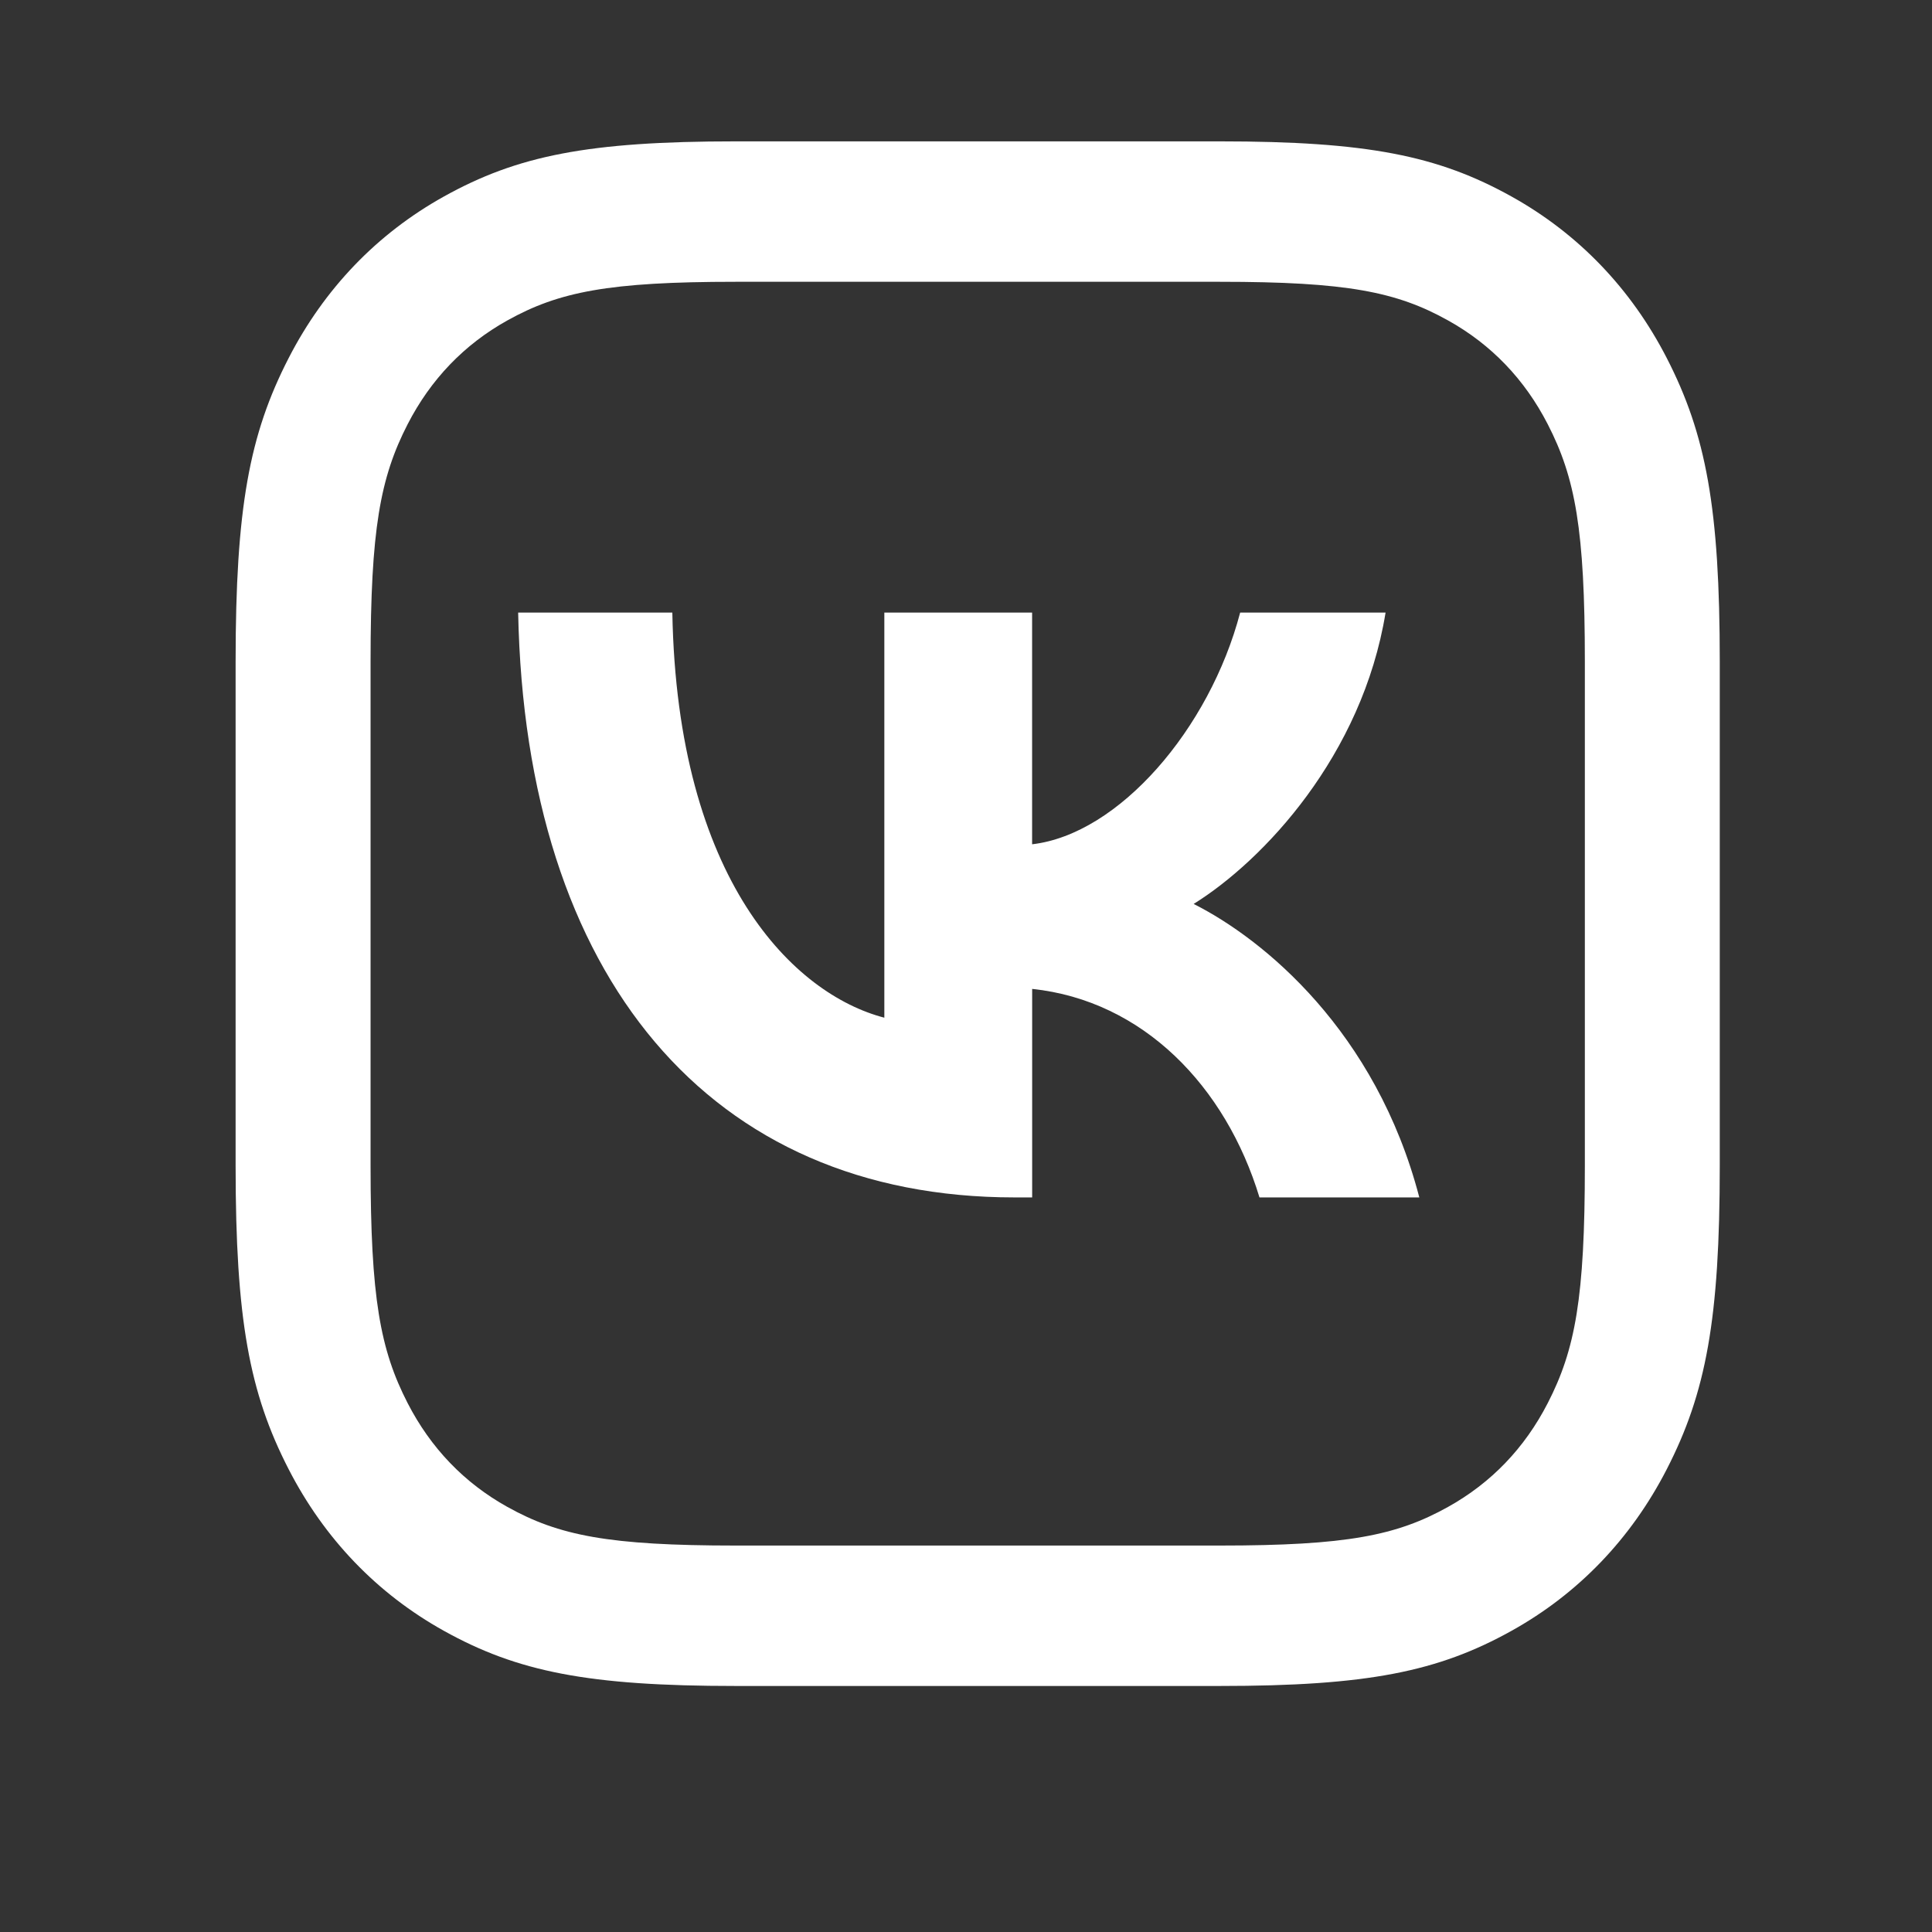
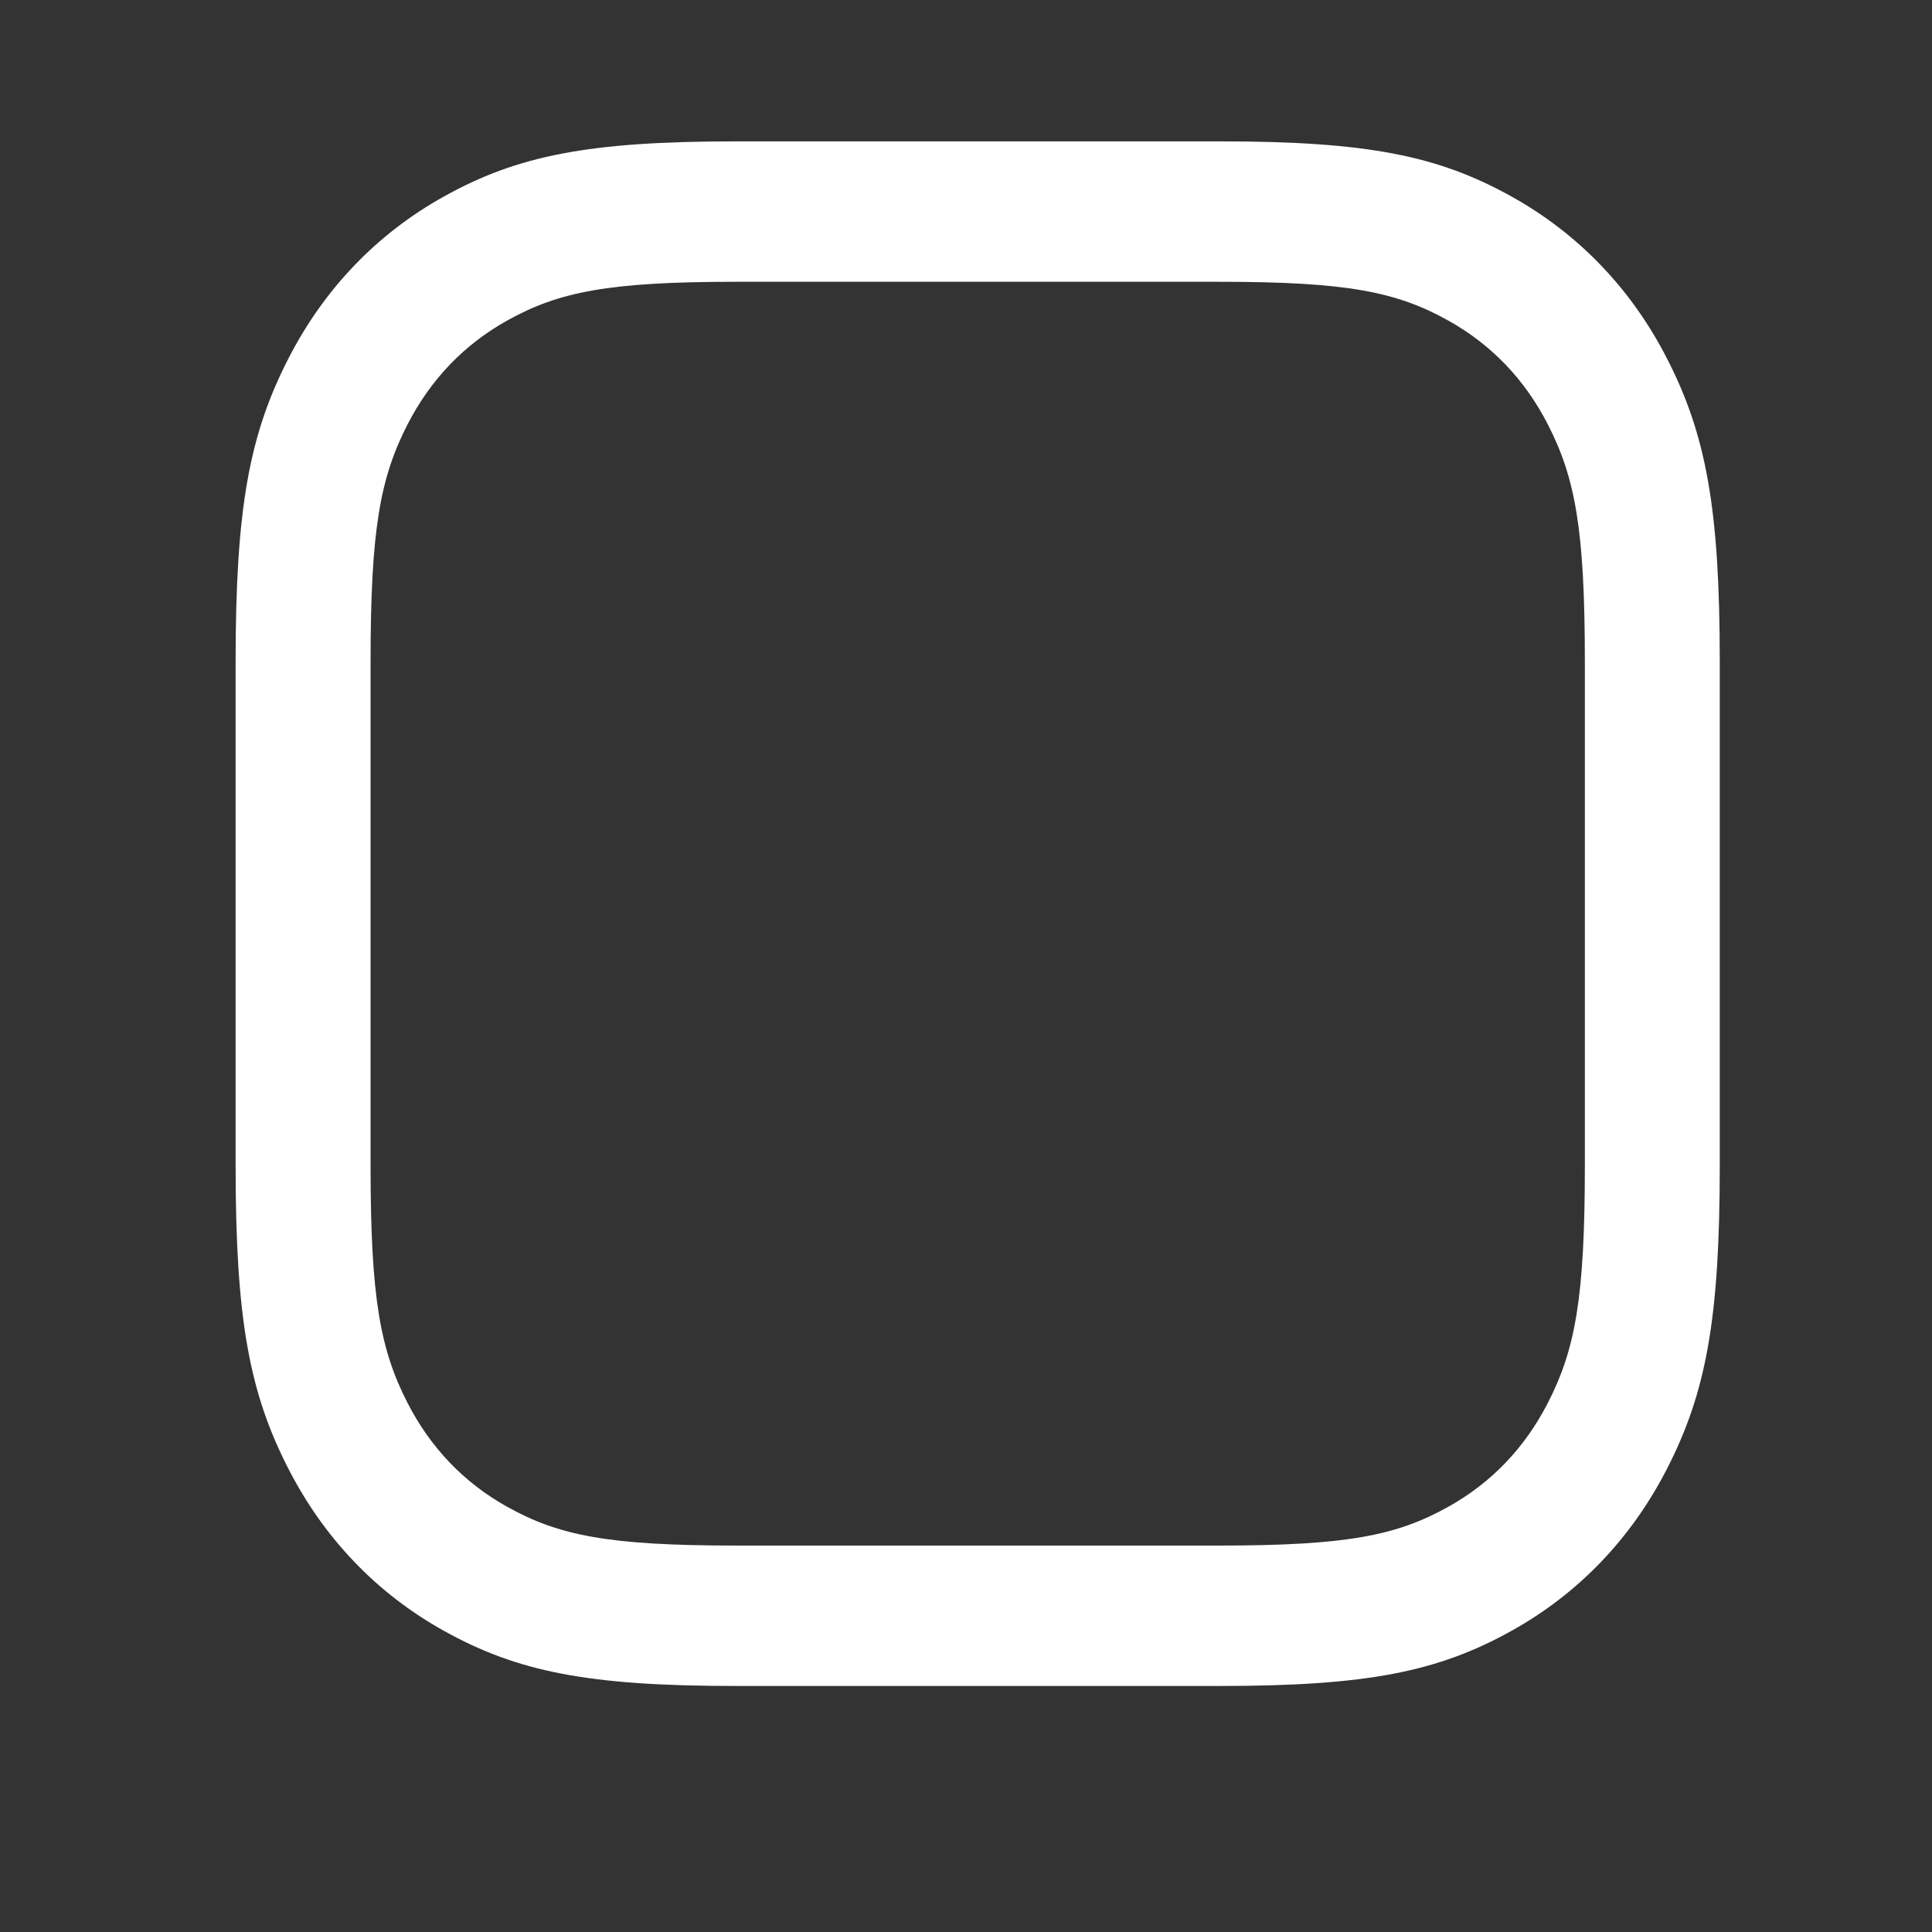
<svg xmlns="http://www.w3.org/2000/svg" width="41" height="41" viewBox="0 0 41 41" fill="none">
  <rect x="0" y="0" width="41" height="41" fill="#333333" stroke="none" />
  <path d="M25.888 3C29.014 3 30.517 3.302 32.078 4.171C33.494 4.959 34.614 6.125 35.371 7.598C36.206 9.223 36.496 10.787 36.496 14.04V24.739C36.496 27.991 36.206 29.555 35.371 31.18C34.614 32.654 33.494 33.82 32.078 34.608C30.517 35.477 29.014 35.779 25.888 35.779H15.608C12.483 35.779 10.98 35.477 9.419 34.608C8.003 33.82 6.883 32.654 6.126 31.18C5.29 29.555 5 27.991 5 24.739V14.04C5 10.787 5.29 9.223 6.126 7.598C6.883 6.125 8.003 4.959 9.419 4.171C10.98 3.302 12.483 3 15.608 3H25.888ZM25.888 5.98H15.608C12.915 5.98 11.859 6.192 10.769 6.799C9.852 7.309 9.141 8.049 8.65 9.004C8.068 10.138 7.864 11.237 7.864 14.04V24.739C7.864 27.541 8.068 28.641 8.65 29.775C9.141 30.73 9.852 31.47 10.769 31.98C11.859 32.587 12.915 32.799 15.608 32.799H25.888C28.581 32.799 29.638 32.587 30.728 31.98C31.645 31.47 32.356 30.73 32.846 29.775C33.429 28.641 33.633 27.541 33.633 24.739V14.04C33.633 11.237 33.429 10.138 32.846 9.004C32.356 8.049 31.645 7.309 30.728 6.799C29.638 6.192 28.581 5.98 25.888 5.98Z" fill="white" />
-   <path d="M21.529 25.411C15.069 25.411 11.15 20.751 10.996 13H14.268C14.37 18.694 16.859 21.101 18.767 21.597V13H21.903V17.917C23.744 17.704 25.67 15.467 26.318 13H29.404C28.91 16.033 26.813 18.261 25.331 19.183C26.814 19.929 29.2 21.882 30.12 25.411H26.728C26.012 23.052 24.257 21.234 21.904 20.986V25.411H21.529Z" fill="white" />
</svg>